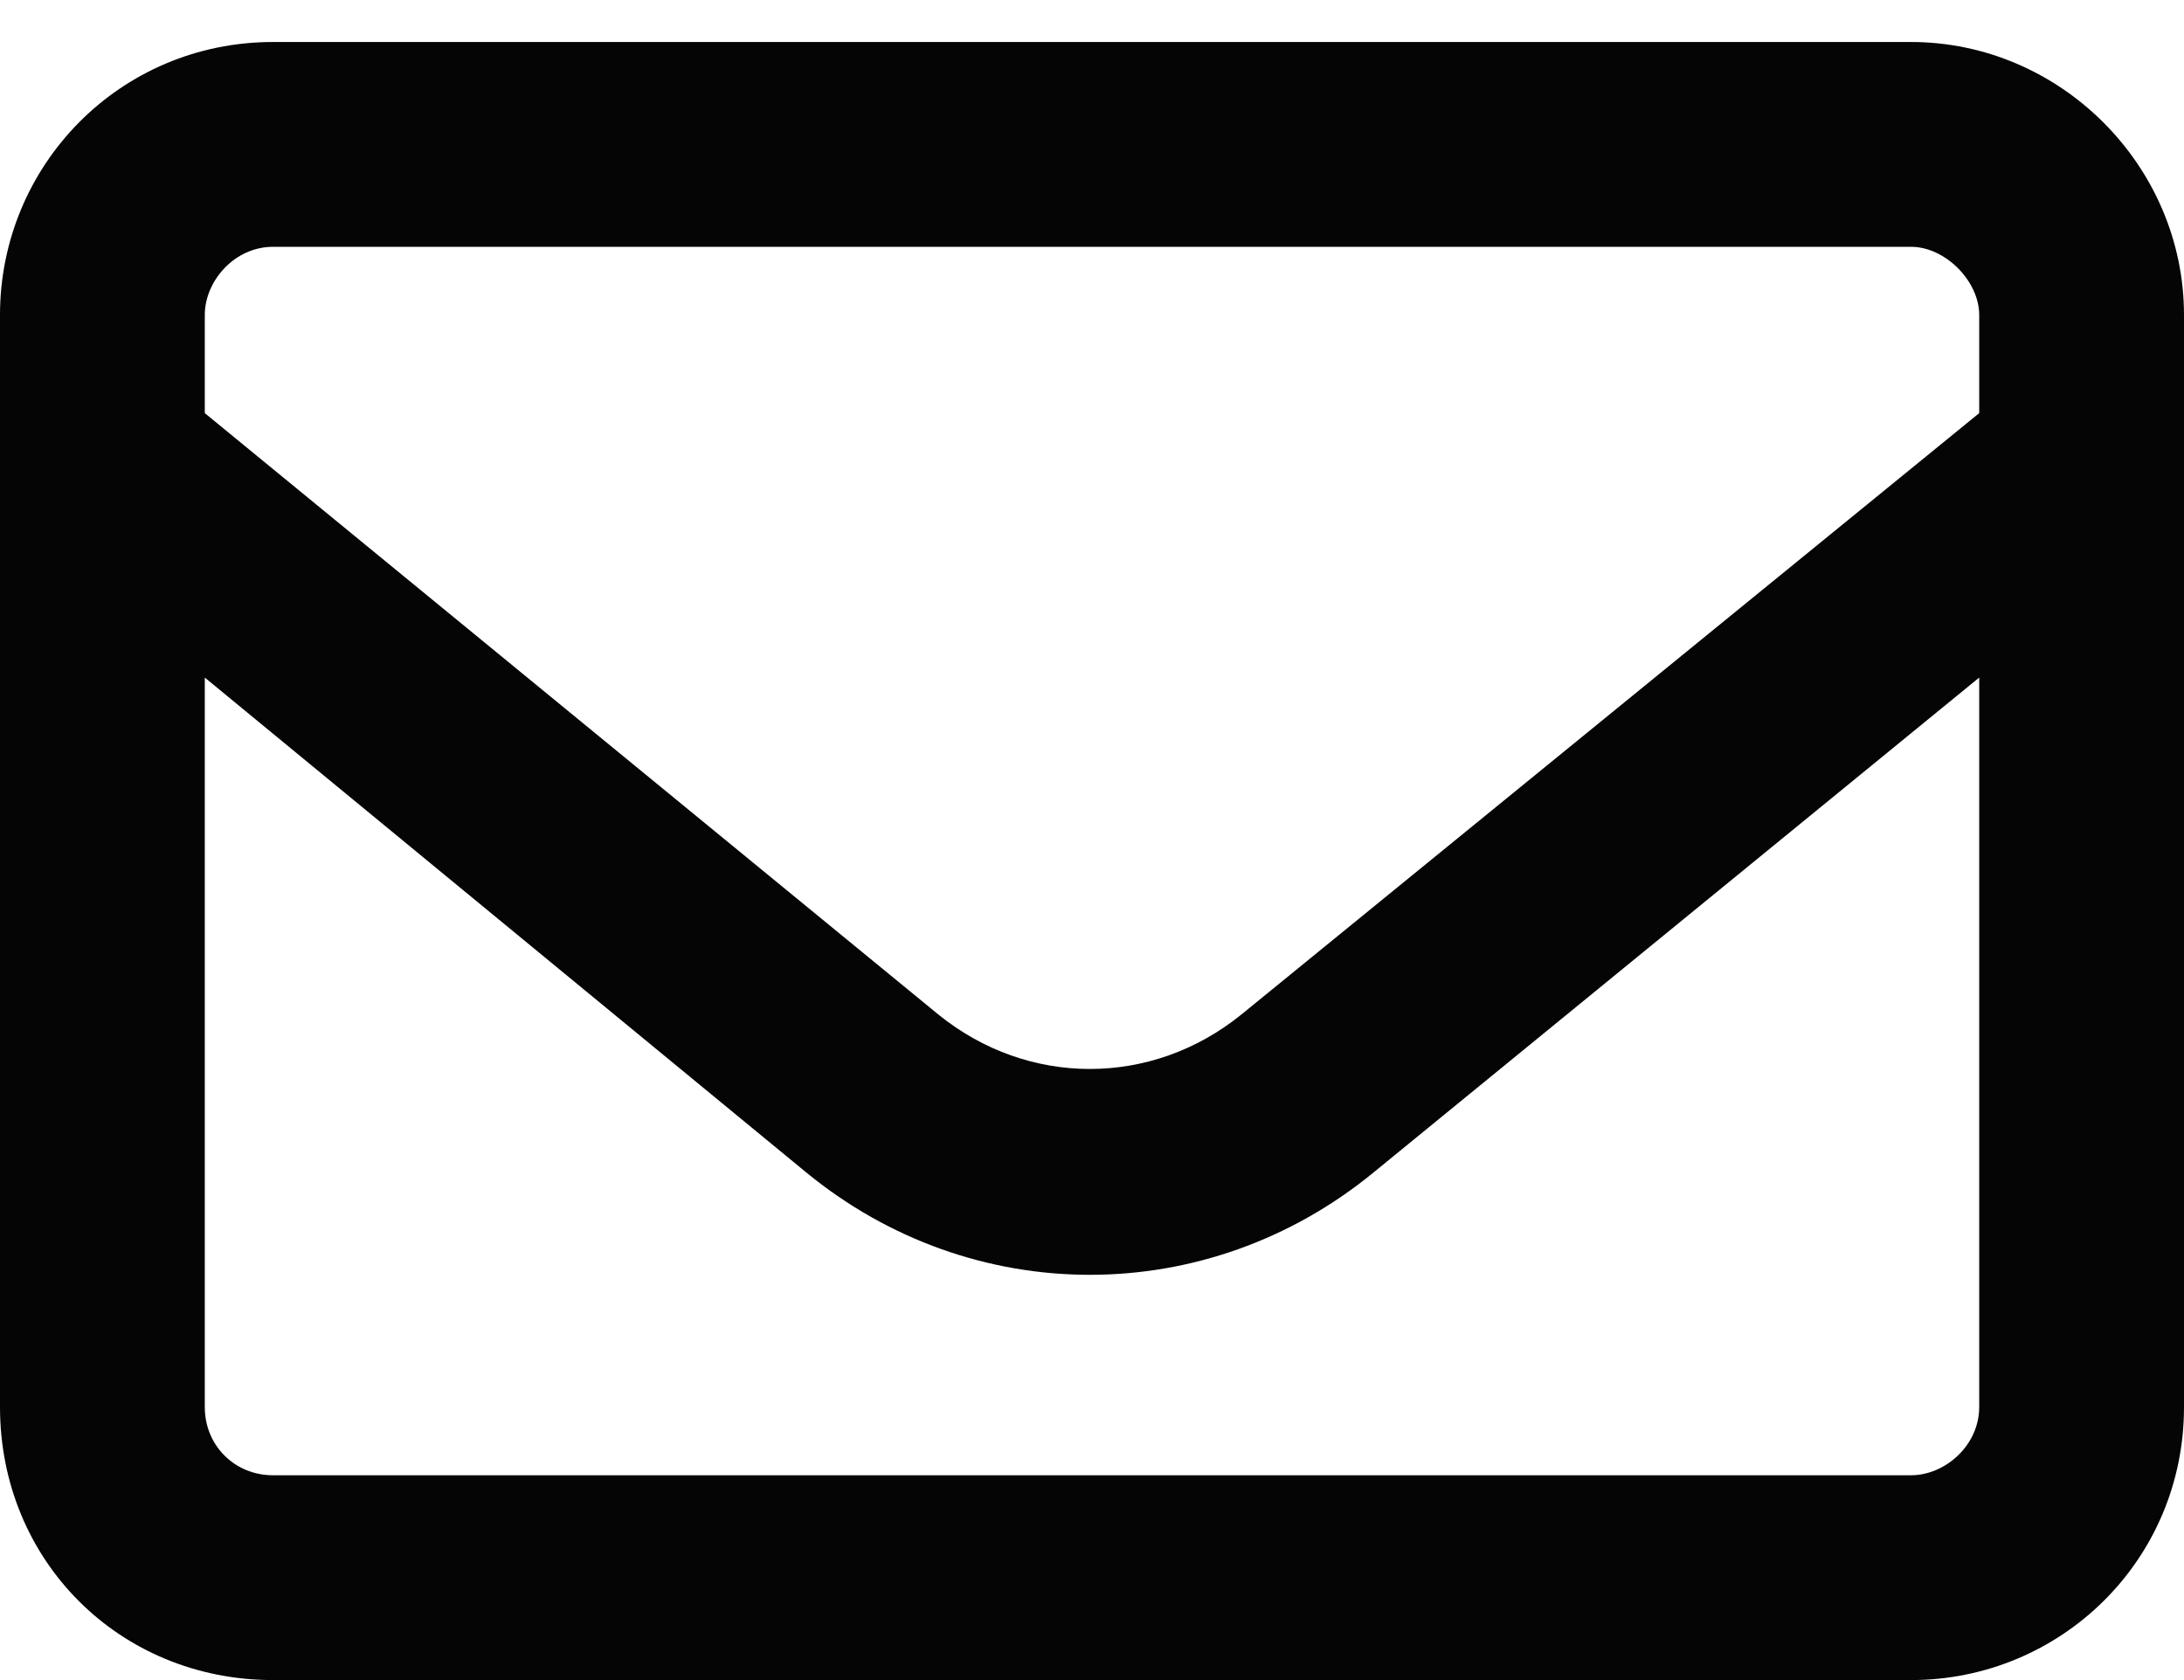
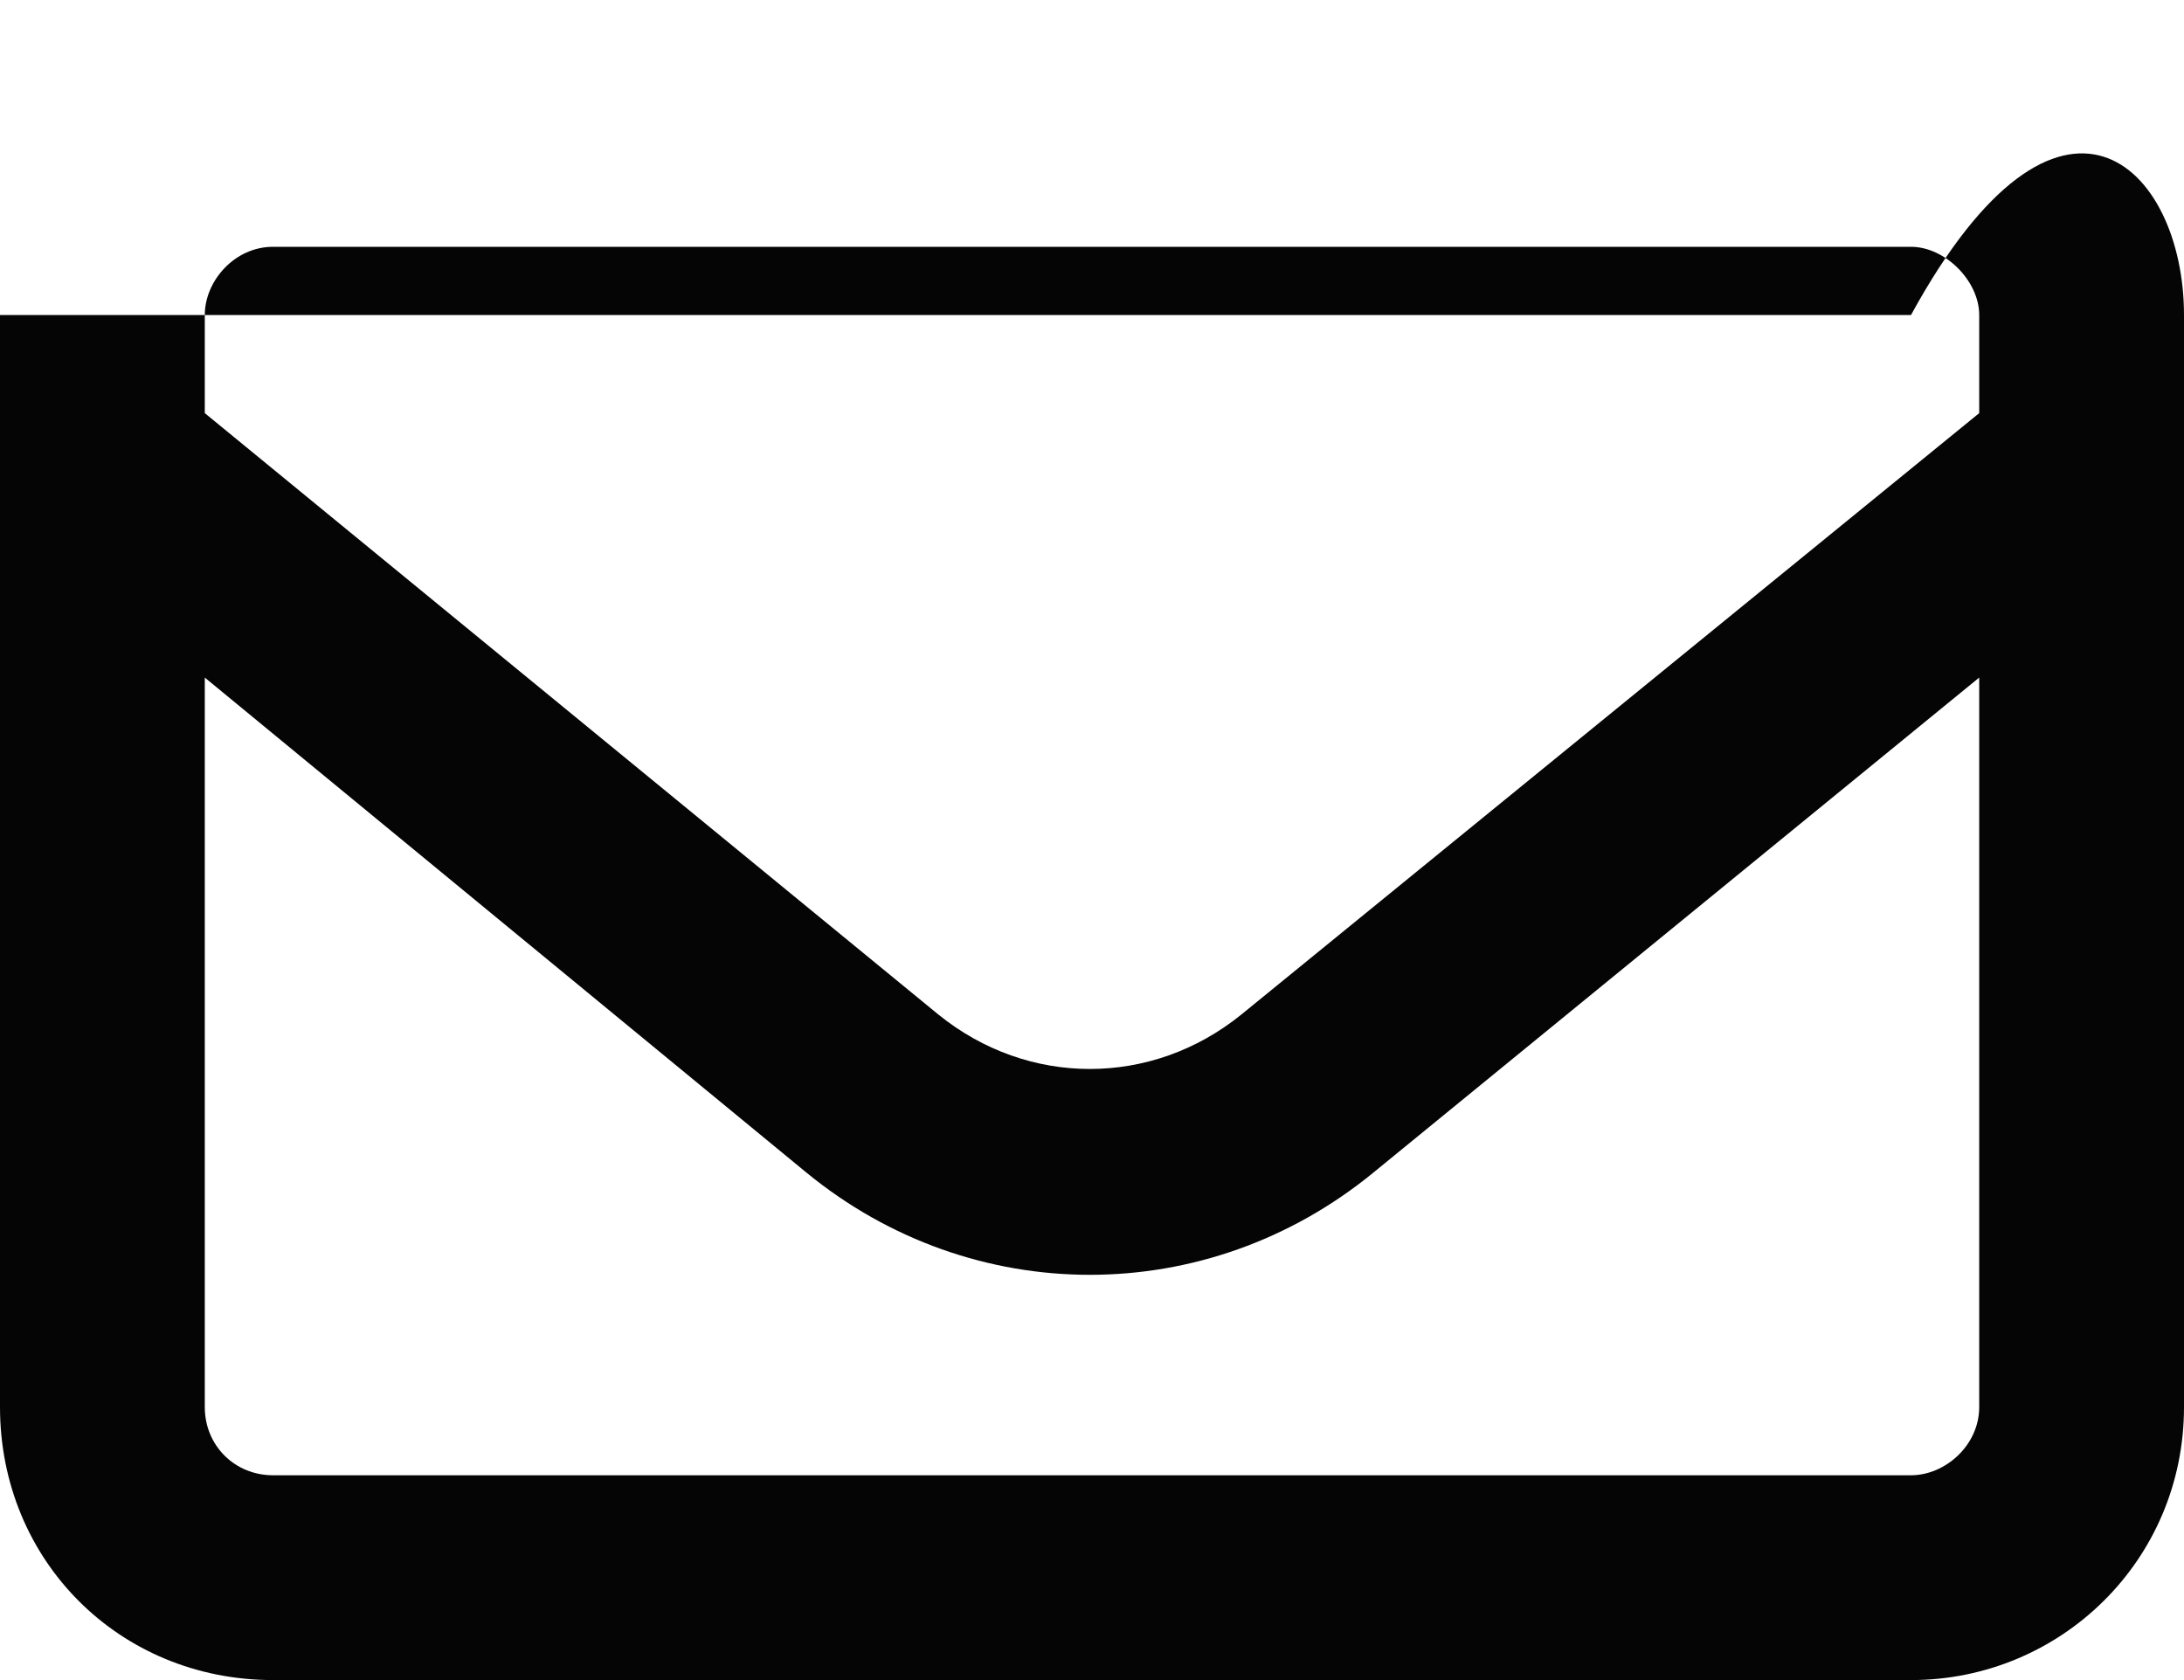
<svg xmlns="http://www.w3.org/2000/svg" width="26" height="20" viewBox="0 0 26 20" fill="none">
-   <path d="M0 3.75C0 1.973 1.422 0.5 3.25 0.5H22.75C24.527 0.5 26 1.973 26 3.75V16.75C26 18.578 24.527 20 22.75 20H3.25C1.422 20 0 18.578 0 16.75V3.75ZM2.438 3.75V4.918L11.172 12.078C12.238 12.941 13.711 12.941 14.777 12.078L23.562 4.918V3.75C23.562 3.344 23.156 2.938 22.75 2.938H3.25C2.793 2.938 2.438 3.344 2.438 3.75ZM2.438 8.066V16.75C2.438 17.207 2.793 17.562 3.25 17.562H22.75C23.156 17.562 23.562 17.207 23.562 16.75V8.066L16.352 13.957C14.371 15.582 11.578 15.582 9.598 13.957L2.438 8.066Z" fill="#050505" />
+   <path d="M0 3.75H22.75C24.527 0.5 26 1.973 26 3.75V16.75C26 18.578 24.527 20 22.75 20H3.25C1.422 20 0 18.578 0 16.75V3.75ZM2.438 3.75V4.918L11.172 12.078C12.238 12.941 13.711 12.941 14.777 12.078L23.562 4.918V3.75C23.562 3.344 23.156 2.938 22.75 2.938H3.25C2.793 2.938 2.438 3.344 2.438 3.75ZM2.438 8.066V16.75C2.438 17.207 2.793 17.562 3.25 17.562H22.75C23.156 17.562 23.562 17.207 23.562 16.75V8.066L16.352 13.957C14.371 15.582 11.578 15.582 9.598 13.957L2.438 8.066Z" fill="#050505" />
</svg>